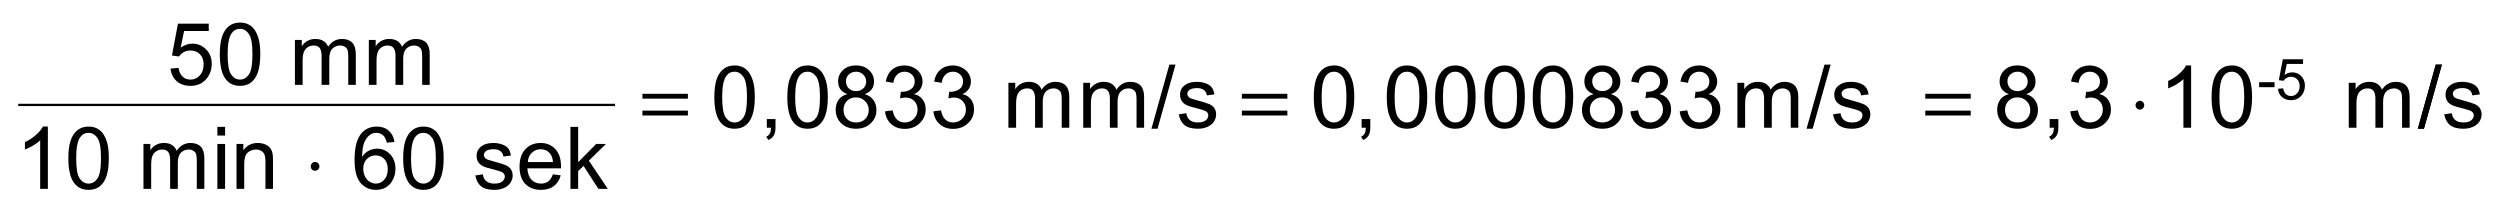
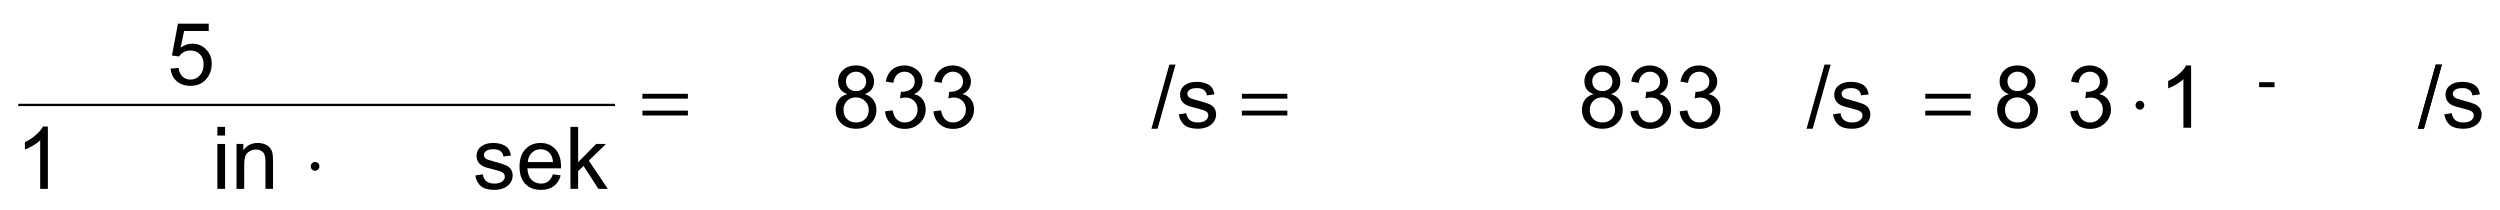
<svg xmlns="http://www.w3.org/2000/svg" xmlns:xlink="http://www.w3.org/1999/xlink" width="274pt" height="23pt" viewBox="0 0 274 23" version="1.1">
  <defs>
    <g>
      <symbol overflow="visible" id="glyph0-0">
        <path style="stroke:none;" d="M 1.188 0 L 1.188 -5.938 L 5.938 -5.938 L 5.938 0 Z M 1.344 -0.156 L 5.797 -0.156 L 5.797 -5.797 L 1.344 -5.797 Z M 1.344 -0.156 " />
      </symbol>
      <symbol overflow="visible" id="glyph0-1">
        <path style="stroke:none;" d="M 0.391 -1.781 L 1.266 -1.859 C 1.336 -1.43 1.488 -1.109 1.719 -0.891 C 1.957 -0.68 2.242 -0.578 2.578 -0.578 C 2.984 -0.578 3.32 -0.727 3.594 -1.031 C 3.875 -1.332 4.016 -1.734 4.016 -2.234 C 4.016 -2.711 3.879 -3.086 3.609 -3.359 C 3.348 -3.629 3 -3.766 2.562 -3.766 C 2.289 -3.766 2.047 -3.703 1.828 -3.578 C 1.617 -3.461 1.453 -3.305 1.328 -3.109 L 0.547 -3.219 L 1.203 -6.703 L 4.578 -6.703 L 4.578 -5.906 L 1.875 -5.906 L 1.5 -4.078 C 1.906 -4.367 2.332 -4.516 2.781 -4.516 C 3.375 -4.516 3.875 -4.305 4.281 -3.891 C 4.695 -3.484 4.906 -2.957 4.906 -2.312 C 4.906 -1.688 4.723 -1.148 4.359 -0.703 C 3.93 -0.16 3.336 0.109 2.578 0.109 C 1.961 0.109 1.457 -0.062 1.062 -0.406 C 0.676 -0.75 0.453 -1.207 0.391 -1.781 Z M 0.391 -1.781 " />
      </symbol>
      <symbol overflow="visible" id="glyph0-2">
-         <path style="stroke:none;" d="M 0.391 -3.359 C 0.391 -4.16 0.473 -4.805 0.641 -5.297 C 0.805 -5.785 1.051 -6.16 1.375 -6.422 C 1.707 -6.691 2.117 -6.828 2.609 -6.828 C 2.973 -6.828 3.289 -6.754 3.562 -6.609 C 3.844 -6.461 4.07 -6.25 4.25 -5.969 C 4.426 -5.695 4.566 -5.359 4.672 -4.953 C 4.773 -4.555 4.828 -4.023 4.828 -3.359 C 4.828 -2.555 4.742 -1.91 4.578 -1.422 C 4.422 -0.93 4.176 -0.551 3.844 -0.281 C 3.52 -0.02 3.109 0.109 2.609 0.109 C 1.953 0.109 1.438 -0.125 1.062 -0.594 C 0.613 -1.156 0.391 -2.078 0.391 -3.359 Z M 1.25 -3.359 C 1.25 -2.234 1.379 -1.488 1.641 -1.125 C 1.898 -0.758 2.223 -0.578 2.609 -0.578 C 2.992 -0.578 3.316 -0.758 3.578 -1.125 C 3.836 -1.5 3.969 -2.242 3.969 -3.359 C 3.969 -4.473 3.836 -5.211 3.578 -5.578 C 3.316 -5.953 2.992 -6.141 2.609 -6.141 C 2.223 -6.141 1.914 -5.977 1.688 -5.656 C 1.395 -5.238 1.25 -4.473 1.25 -3.359 Z M 1.25 -3.359 " />
-       </symbol>
+         </symbol>
      <symbol overflow="visible" id="glyph0-3">
        <path style="stroke:none;" d="" />
      </symbol>
      <symbol overflow="visible" id="glyph0-4">
-         <path style="stroke:none;" d="M 0.625 0 L 0.625 -4.922 L 1.375 -4.922 L 1.375 -4.234 C 1.531 -4.473 1.734 -4.664 1.984 -4.812 C 2.242 -4.957 2.535 -5.031 2.859 -5.031 C 3.234 -5.031 3.535 -4.953 3.766 -4.797 C 3.992 -4.648 4.16 -4.441 4.266 -4.172 C 4.648 -4.742 5.156 -5.031 5.781 -5.031 C 6.27 -5.031 6.645 -4.895 6.906 -4.625 C 7.164 -4.352 7.297 -3.938 7.297 -3.375 L 7.297 0 L 6.469 0 L 6.469 -3.109 C 6.469 -3.441 6.441 -3.68 6.391 -3.828 C 6.336 -3.973 6.238 -4.086 6.094 -4.172 C 5.945 -4.266 5.781 -4.312 5.594 -4.312 C 5.25 -4.312 4.961 -4.195 4.734 -3.969 C 4.504 -3.738 4.391 -3.367 4.391 -2.859 L 4.391 0 L 3.547 0 L 3.547 -3.203 C 3.547 -3.566 3.477 -3.844 3.344 -4.031 C 3.207 -4.219 2.988 -4.312 2.688 -4.312 C 2.445 -4.312 2.227 -4.25 2.031 -4.125 C 1.832 -4 1.688 -3.816 1.594 -3.578 C 1.508 -3.348 1.469 -3.008 1.469 -2.562 L 1.469 0 Z M 0.625 0 " />
-       </symbol>
+         </symbol>
      <symbol overflow="visible" id="glyph0-5">
        <path style="stroke:none;" d="M 3.547 0 L 2.703 0 L 2.703 -5.328 C 2.504 -5.129 2.238 -4.93 1.906 -4.734 C 1.582 -4.547 1.289 -4.406 1.031 -4.312 L 1.031 -5.125 C 1.5 -5.344 1.906 -5.609 2.25 -5.922 C 2.602 -6.234 2.852 -6.535 3 -6.828 L 3.547 -6.828 Z M 3.547 0 " />
      </symbol>
      <symbol overflow="visible" id="glyph0-6">
        <path style="stroke:none;" d="M 0.625 -5.844 L 0.625 -6.797 L 1.469 -6.797 L 1.469 -5.844 Z M 0.625 0 L 0.625 -4.922 L 1.469 -4.922 L 1.469 0 Z M 0.625 0 " />
      </symbol>
      <symbol overflow="visible" id="glyph0-7">
        <path style="stroke:none;" d="M 0.625 0 L 0.625 -4.922 L 1.375 -4.922 L 1.375 -4.219 C 1.738 -4.758 2.266 -5.031 2.953 -5.031 C 3.242 -5.031 3.516 -4.977 3.766 -4.875 C 4.016 -4.77 4.203 -4.629 4.328 -4.453 C 4.453 -4.285 4.535 -4.082 4.578 -3.844 C 4.609 -3.688 4.625 -3.414 4.625 -3.031 L 4.625 0 L 3.797 0 L 3.797 -3 C 3.797 -3.332 3.758 -3.582 3.688 -3.75 C 3.625 -3.926 3.508 -4.062 3.344 -4.156 C 3.188 -4.258 2.992 -4.312 2.766 -4.312 C 2.41 -4.312 2.102 -4.195 1.844 -3.969 C 1.594 -3.75 1.469 -3.32 1.469 -2.688 L 1.469 0 Z M 0.625 0 " />
      </symbol>
      <symbol overflow="visible" id="glyph0-8">
-         <path style="stroke:none;" d="M 4.734 -5.141 L 3.891 -5.062 C 3.816 -5.395 3.711 -5.633 3.578 -5.781 C 3.359 -6.02 3.082 -6.141 2.75 -6.141 C 2.477 -6.141 2.242 -6.066 2.047 -5.922 C 1.785 -5.723 1.578 -5.441 1.422 -5.078 C 1.273 -4.711 1.195 -4.188 1.188 -3.5 C 1.383 -3.812 1.629 -4.039 1.922 -4.188 C 2.211 -4.332 2.52 -4.406 2.844 -4.406 C 3.395 -4.406 3.863 -4.203 4.25 -3.797 C 4.645 -3.391 4.844 -2.859 4.844 -2.203 C 4.844 -1.773 4.75 -1.379 4.562 -1.016 C 4.383 -0.648 4.133 -0.367 3.812 -0.172 C 3.488 0.016 3.125 0.109 2.719 0.109 C 2.02 0.109 1.453 -0.145 1.016 -0.656 C 0.578 -1.164 0.359 -2.008 0.359 -3.188 C 0.359 -4.5 0.598 -5.453 1.078 -6.047 C 1.504 -6.566 2.078 -6.828 2.797 -6.828 C 3.328 -6.828 3.766 -6.676 4.109 -6.375 C 4.453 -6.07 4.66 -5.66 4.734 -5.141 Z M 1.312 -2.203 C 1.312 -1.91 1.375 -1.633 1.5 -1.375 C 1.625 -1.113 1.797 -0.914 2.016 -0.781 C 2.234 -0.645 2.461 -0.578 2.703 -0.578 C 3.055 -0.578 3.359 -0.719 3.609 -1 C 3.867 -1.281 4 -1.664 4 -2.156 C 4 -2.625 3.875 -2.992 3.625 -3.266 C 3.375 -3.535 3.055 -3.672 2.672 -3.672 C 2.297 -3.672 1.973 -3.535 1.703 -3.266 C 1.441 -2.992 1.312 -2.641 1.312 -2.203 Z M 1.312 -2.203 " />
-       </symbol>
+         </symbol>
      <symbol overflow="visible" id="glyph0-9">
        <path style="stroke:none;" d="M 0.297 -1.469 L 1.125 -1.594 C 1.164 -1.27 1.289 -1.02 1.5 -0.844 C 1.719 -0.664 2.016 -0.578 2.391 -0.578 C 2.773 -0.578 3.062 -0.656 3.25 -0.812 C 3.438 -0.969 3.531 -1.148 3.531 -1.359 C 3.531 -1.547 3.445 -1.691 3.281 -1.797 C 3.164 -1.879 2.879 -1.977 2.422 -2.094 C 1.805 -2.238 1.379 -2.367 1.141 -2.484 C 0.91 -2.598 0.734 -2.754 0.609 -2.953 C 0.492 -3.148 0.438 -3.375 0.438 -3.625 C 0.438 -3.844 0.484 -4.047 0.578 -4.234 C 0.68 -4.422 0.82 -4.57 1 -4.688 C 1.125 -4.789 1.297 -4.875 1.516 -4.938 C 1.742 -5 1.988 -5.031 2.25 -5.031 C 2.633 -5.031 2.973 -4.973 3.266 -4.859 C 3.555 -4.754 3.77 -4.609 3.906 -4.422 C 4.051 -4.234 4.148 -3.977 4.203 -3.656 L 3.375 -3.547 C 3.344 -3.797 3.238 -3.988 3.062 -4.125 C 2.883 -4.27 2.633 -4.344 2.312 -4.344 C 1.926 -4.344 1.648 -4.281 1.484 -4.156 C 1.316 -4.031 1.234 -3.883 1.234 -3.719 C 1.234 -3.602 1.27 -3.504 1.344 -3.422 C 1.406 -3.328 1.508 -3.254 1.656 -3.203 C 1.738 -3.172 1.984 -3.098 2.391 -2.984 C 2.984 -2.828 3.395 -2.695 3.625 -2.594 C 3.863 -2.5 4.051 -2.352 4.188 -2.156 C 4.32 -1.969 4.391 -1.734 4.391 -1.453 C 4.391 -1.172 4.305 -0.906 4.141 -0.656 C 3.973 -0.414 3.738 -0.227 3.438 -0.094 C 3.133 0.039 2.785 0.109 2.391 0.109 C 1.754 0.109 1.27 -0.02 0.938 -0.281 C 0.602 -0.551 0.391 -0.945 0.297 -1.469 Z M 0.297 -1.469 " />
      </symbol>
      <symbol overflow="visible" id="glyph0-10">
        <path style="stroke:none;" d="M 4 -1.594 L 4.859 -1.484 C 4.723 -0.973 4.469 -0.578 4.094 -0.297 C 3.727 -0.023 3.258 0.109 2.688 0.109 C 1.969 0.109 1.395 -0.109 0.969 -0.547 C 0.551 -0.992 0.344 -1.617 0.344 -2.422 C 0.344 -3.254 0.555 -3.895 0.984 -4.344 C 1.41 -4.801 1.969 -5.031 2.656 -5.031 C 3.312 -5.031 3.848 -4.805 4.266 -4.359 C 4.68 -3.91 4.891 -3.281 4.891 -2.469 C 4.891 -2.414 4.891 -2.344 4.891 -2.25 L 1.203 -2.25 C 1.234 -1.707 1.383 -1.289 1.656 -1 C 1.938 -0.719 2.285 -0.578 2.703 -0.578 C 3.004 -0.578 3.266 -0.656 3.484 -0.812 C 3.703 -0.977 3.875 -1.238 4 -1.594 Z M 1.25 -2.938 L 4.016 -2.938 C 3.973 -3.352 3.863 -3.664 3.688 -3.875 C 3.426 -4.188 3.082 -4.344 2.656 -4.344 C 2.27 -4.344 1.945 -4.211 1.688 -3.953 C 1.426 -3.703 1.281 -3.363 1.25 -2.938 Z M 1.25 -2.938 " />
      </symbol>
      <symbol overflow="visible" id="glyph0-11">
        <path style="stroke:none;" d="M 0.625 0 L 0.625 -6.797 L 1.469 -6.797 L 1.469 -2.922 L 3.438 -4.922 L 4.516 -4.922 L 2.641 -3.094 L 4.719 0 L 3.688 0 L 2.062 -2.516 L 1.469 -1.953 L 1.469 0 Z M 0.625 0 " />
      </symbol>
      <symbol overflow="visible" id="glyph0-12">
-         <path style="stroke:none;" d="M 0.844 0 L 0.844 -0.953 L 1.797 -0.953 L 1.797 0 C 1.797 0.352 1.734 0.633 1.609 0.844 C 1.484 1.062 1.285 1.227 1.016 1.344 L 0.781 0.984 C 0.957 0.91 1.086 0.797 1.172 0.641 C 1.254 0.492 1.301 0.281 1.312 0 Z M 0.844 0 " />
-       </symbol>
+         </symbol>
      <symbol overflow="visible" id="glyph0-13">
        <path style="stroke:none;" d="M 1.672 -3.688 C 1.328 -3.812 1.07 -3.988 0.906 -4.219 C 0.738 -4.457 0.656 -4.742 0.656 -5.078 C 0.656 -5.566 0.832 -5.977 1.188 -6.312 C 1.539 -6.656 2.016 -6.828 2.609 -6.828 C 3.203 -6.828 3.68 -6.656 4.047 -6.312 C 4.41 -5.969 4.594 -5.547 4.594 -5.047 C 4.594 -4.734 4.508 -4.457 4.344 -4.219 C 4.176 -3.988 3.922 -3.812 3.578 -3.688 C 4.004 -3.551 4.32 -3.332 4.531 -3.031 C 4.75 -2.727 4.859 -2.363 4.859 -1.938 C 4.859 -1.363 4.648 -0.879 4.234 -0.484 C 3.828 -0.086 3.289 0.109 2.625 0.109 C 1.957 0.109 1.414 -0.086 1 -0.484 C 0.594 -0.879 0.391 -1.375 0.391 -1.969 C 0.391 -2.406 0.5 -2.773 0.719 -3.078 C 0.945 -3.379 1.266 -3.582 1.672 -3.688 Z M 1.516 -5.109 C 1.516 -4.785 1.617 -4.52 1.828 -4.312 C 2.035 -4.113 2.301 -4.016 2.625 -4.016 C 2.945 -4.016 3.211 -4.113 3.422 -4.312 C 3.629 -4.508 3.734 -4.758 3.734 -5.062 C 3.734 -5.363 3.625 -5.617 3.406 -5.828 C 3.195 -6.035 2.938 -6.141 2.625 -6.141 C 2.301 -6.141 2.035 -6.035 1.828 -5.828 C 1.617 -5.629 1.516 -5.391 1.516 -5.109 Z M 1.25 -1.969 C 1.25 -1.727 1.301 -1.492 1.406 -1.266 C 1.52 -1.047 1.688 -0.875 1.906 -0.75 C 2.133 -0.633 2.379 -0.578 2.641 -0.578 C 3.035 -0.578 3.363 -0.703 3.625 -0.953 C 3.883 -1.211 4.016 -1.539 4.016 -1.938 C 4.016 -2.332 3.879 -2.66 3.609 -2.922 C 3.336 -3.191 3.004 -3.328 2.609 -3.328 C 2.211 -3.328 1.883 -3.195 1.625 -2.938 C 1.375 -2.676 1.25 -2.352 1.25 -1.969 Z M 1.25 -1.969 " />
      </symbol>
      <symbol overflow="visible" id="glyph0-14">
        <path style="stroke:none;" d="M 0.406 -1.797 L 1.234 -1.906 C 1.328 -1.438 1.488 -1.098 1.719 -0.891 C 1.945 -0.68 2.227 -0.578 2.562 -0.578 C 2.957 -0.578 3.289 -0.711 3.562 -0.984 C 3.832 -1.254 3.969 -1.586 3.969 -1.984 C 3.969 -2.367 3.844 -2.688 3.594 -2.938 C 3.344 -3.188 3.023 -3.312 2.641 -3.312 C 2.473 -3.312 2.273 -3.281 2.047 -3.219 L 2.141 -3.953 C 2.191 -3.941 2.234 -3.938 2.266 -3.938 C 2.629 -3.938 2.953 -4.031 3.234 -4.219 C 3.516 -4.406 3.656 -4.691 3.656 -5.078 C 3.656 -5.379 3.551 -5.629 3.344 -5.828 C 3.133 -6.035 2.867 -6.141 2.547 -6.141 C 2.223 -6.141 1.953 -6.035 1.734 -5.828 C 1.516 -5.629 1.375 -5.328 1.312 -4.922 L 0.484 -5.062 C 0.586 -5.625 0.816 -6.055 1.172 -6.359 C 1.535 -6.672 1.988 -6.828 2.531 -6.828 C 2.895 -6.828 3.234 -6.742 3.547 -6.578 C 3.859 -6.422 4.098 -6.207 4.266 -5.938 C 4.43 -5.664 4.516 -5.375 4.516 -5.062 C 4.516 -4.77 4.438 -4.5 4.281 -4.25 C 4.125 -4.008 3.891 -3.82 3.578 -3.688 C 3.984 -3.594 4.297 -3.398 4.516 -3.109 C 4.742 -2.816 4.859 -2.453 4.859 -2.016 C 4.859 -1.422 4.641 -0.914 4.203 -0.5 C 3.766 -0.082 3.219 0.125 2.562 0.125 C 1.969 0.125 1.473 -0.051 1.078 -0.406 C 0.68 -0.77 0.457 -1.234 0.406 -1.797 Z M 0.406 -1.797 " />
      </symbol>
      <symbol overflow="visible" id="glyph0-15">
        <path style="stroke:none;" d="M 0 0.109 L 1.969 -6.922 L 2.641 -6.922 L 0.672 0.109 Z M 0 0.109 " />
      </symbol>
      <symbol overflow="visible" id="glyph1-0">
        <path style="stroke:none;" d="M 0.781 0 L 0.781 -3.906 L 3.906 -3.906 L 3.906 0 Z M 0.875 -0.094 L 3.812 -0.094 L 3.812 -3.812 L 0.875 -3.812 Z M 0.875 -0.094 " />
      </symbol>
      <symbol overflow="visible" id="glyph1-1">
        <path style="stroke:none;" d="M 0.203 -1.344 L 0.203 -1.891 L 1.891 -1.891 L 1.891 -1.344 Z M 0.203 -1.344 " />
      </symbol>
      <symbol overflow="visible" id="glyph1-2">
-         <path style="stroke:none;" d="M 0.266 -1.172 L 0.844 -1.219 C 0.883 -0.938 0.984 -0.723 1.141 -0.578 C 1.297 -0.441 1.484 -0.375 1.703 -0.375 C 1.961 -0.375 2.18 -0.473 2.359 -0.672 C 2.547 -0.867 2.641 -1.133 2.641 -1.469 C 2.641 -1.781 2.551 -2.023 2.375 -2.203 C 2.195 -2.391 1.969 -2.484 1.688 -2.484 C 1.508 -2.484 1.348 -2.441 1.203 -2.359 C 1.066 -2.273 0.957 -2.172 0.875 -2.047 L 0.359 -2.109 L 0.797 -4.406 L 3.016 -4.406 L 3.016 -3.891 L 1.234 -3.891 L 0.984 -2.688 C 1.254 -2.875 1.535 -2.969 1.828 -2.969 C 2.223 -2.969 2.551 -2.832 2.812 -2.562 C 3.082 -2.289 3.219 -1.941 3.219 -1.516 C 3.219 -1.109 3.102 -0.758 2.875 -0.469 C 2.582 -0.102 2.191 0.078 1.703 0.078 C 1.297 0.078 0.961 -0.035 0.703 -0.266 C 0.441 -0.492 0.297 -0.797 0.266 -1.172 Z M 0.266 -1.172 " />
-       </symbol>
+         </symbol>
      <symbol overflow="visible" id="glyph2-0">
        <path style="stroke:none;" d="" />
      </symbol>
      <symbol overflow="visible" id="glyph2-1">
        <path style="stroke:none;" d="M 1.141 -2.953 C 0.875 -2.953 0.656 -2.734 0.656 -2.469 C 0.656 -2.203 0.859 -1.984 1.125 -1.984 C 1.391 -1.984 1.609 -2.203 1.609 -2.469 C 1.609 -2.734 1.391 -2.953 1.141 -2.953 Z M 1.141 -2.953 " />
      </symbol>
      <symbol overflow="visible" id="glyph2-2">
        <path style="stroke:none;" d="M 5.094 -3.719 L 0.109 -3.719 L 0.109 -3.188 L 5.094 -3.188 Z M 5.094 -1.875 L 0.109 -1.875 L 0.109 -1.344 L 5.094 -1.344 Z M 5.094 -1.875 " />
      </symbol>
    </g>
  </defs>
  <g id="surface1">
    <path style="fill:none;stroke-width:2.5;stroke-linecap:butt;stroke-linejoin:miter;stroke:rgb(0%,0%,0%);stroke-opacity:1;stroke-miterlimit:10;" d="M 20 115 L 674.062 115 " transform="matrix(0.1,0,0,-0.1,0,23)" />
    <g style="fill:rgb(0%,0%,0%);fill-opacity:1;">
      <use xlink:href="#glyph0-1" x="18.3" y="9.3" />
    </g>
    <g style="fill:rgb(0%,0%,0%);fill-opacity:1;">
      <use xlink:href="#glyph0-2" x="23.699" y="9.3" />
    </g>
    <g style="fill:rgb(0%,0%,0%);fill-opacity:1;">
      <use xlink:href="#glyph0-3" x="28.997" y="9.3" />
    </g>
    <g style="fill:rgb(0%,0%,0%);fill-opacity:1;">
      <use xlink:href="#glyph0-4" x="31.699" y="9.3" />
    </g>
    <g style="fill:rgb(0%,0%,0%);fill-opacity:1;">
      <use xlink:href="#glyph0-4" x="39.799" y="9.3" />
    </g>
    <g style="fill:rgb(0%,0%,0%);fill-opacity:1;">
      <use xlink:href="#glyph0-5" x="1.7" y="20.7" />
    </g>
    <g style="fill:rgb(0%,0%,0%);fill-opacity:1;">
      <use xlink:href="#glyph0-2" x="7.099" y="20.7" />
    </g>
    <g style="fill:rgb(0%,0%,0%);fill-opacity:1;">
      <use xlink:href="#glyph0-3" x="12.397" y="20.7" />
    </g>
    <g style="fill:rgb(0%,0%,0%);fill-opacity:1;">
      <use xlink:href="#glyph0-4" x="15.099" y="20.7" />
    </g>
    <g style="fill:rgb(0%,0%,0%);fill-opacity:1;">
      <use xlink:href="#glyph0-6" x="23.199" y="20.7" />
    </g>
    <g style="fill:rgb(0%,0%,0%);fill-opacity:1;">
      <use xlink:href="#glyph0-7" x="25.297" y="20.7" />
    </g>
    <g style="fill:rgb(0%,0%,0%);fill-opacity:1;">
      <use xlink:href="#glyph0-3" x="30.596" y="20.7" />
    </g>
    <g style="fill:rgb(0%,0%,0%);fill-opacity:1;">
      <use xlink:href="#glyph0-3" x="35.797" y="20.7" />
    </g>
    <g style="fill:rgb(0%,0%,0%);fill-opacity:1;">
      <use xlink:href="#glyph0-8" x="38.499" y="20.7" />
    </g>
    <g style="fill:rgb(0%,0%,0%);fill-opacity:1;">
      <use xlink:href="#glyph0-2" x="43.797" y="20.7" />
    </g>
    <g style="fill:rgb(0%,0%,0%);fill-opacity:1;">
      <use xlink:href="#glyph0-3" x="49.196" y="20.7" />
    </g>
    <g style="fill:rgb(0%,0%,0%);fill-opacity:1;">
      <use xlink:href="#glyph0-9" x="51.797" y="20.7" />
    </g>
    <g style="fill:rgb(0%,0%,0%);fill-opacity:1;">
      <use xlink:href="#glyph0-10" x="56.597" y="20.7" />
    </g>
    <g style="fill:rgb(0%,0%,0%);fill-opacity:1;">
      <use xlink:href="#glyph0-11" x="61.896" y="20.7" />
    </g>
    <g style="fill:rgb(0%,0%,0%);fill-opacity:1;">
      <use xlink:href="#glyph0-2" x="77.9" y="14" />
    </g>
    <g style="fill:rgb(0%,0%,0%);fill-opacity:1;">
      <use xlink:href="#glyph0-12" x="83.199" y="14" />
    </g>
    <g style="fill:rgb(0%,0%,0%);fill-opacity:1;">
      <use xlink:href="#glyph0-2" x="85.9" y="14" />
    </g>
    <g style="fill:rgb(0%,0%,0%);fill-opacity:1;">
      <use xlink:href="#glyph0-13" x="91.199" y="14" />
    </g>
    <g style="fill:rgb(0%,0%,0%);fill-opacity:1;">
      <use xlink:href="#glyph0-14" x="96.597" y="14" />
    </g>
    <g style="fill:rgb(0%,0%,0%);fill-opacity:1;">
      <use xlink:href="#glyph0-14" x="101.896" y="14" />
    </g>
    <g style="fill:rgb(0%,0%,0%);fill-opacity:1;">
      <use xlink:href="#glyph0-4" x="109.896" y="14" />
    </g>
    <g style="fill:rgb(0%,0%,0%);fill-opacity:1;">
      <use xlink:href="#glyph0-4" x="118.096" y="14" />
    </g>
    <g style="fill:rgb(0%,0%,0%);fill-opacity:1;">
      <use xlink:href="#glyph0-15" x="126.196" y="14" />
    </g>
    <g style="fill:rgb(0%,0%,0%);fill-opacity:1;">
      <use xlink:href="#glyph0-9" x="128.897" y="14" />
    </g>
    <g style="fill:rgb(0%,0%,0%);fill-opacity:1;">
      <use xlink:href="#glyph0-4" x="189.797" y="14" />
    </g>
    <g style="fill:rgb(0%,0%,0%);fill-opacity:1;">
      <use xlink:href="#glyph0-15" x="197.997" y="14" />
    </g>
    <g style="fill:rgb(0%,0%,0%);fill-opacity:1;">
      <use xlink:href="#glyph0-9" x="200.599" y="14" />
    </g>
    <g style="fill:rgb(0%,0%,0%);fill-opacity:1;">
      <use xlink:href="#glyph0-13" x="218.501" y="14" />
    </g>
    <g style="fill:rgb(0%,0%,0%);fill-opacity:1;">
      <use xlink:href="#glyph0-12" x="223.799" y="14" />
    </g>
    <g style="fill:rgb(0%,0%,0%);fill-opacity:1;">
      <use xlink:href="#glyph0-14" x="226.501" y="14" />
    </g>
    <g style="fill:rgb(0%,0%,0%);fill-opacity:1;">
      <use xlink:href="#glyph0-5" x="236.599" y="14" />
    </g>
    <g style="fill:rgb(0%,0%,0%);fill-opacity:1;">
      <use xlink:href="#glyph0-2" x="241.998" y="14" />
    </g>
    <g style="fill:rgb(0%,0%,0%);fill-opacity:1;">
      <use xlink:href="#glyph0-4" x="256.798" y="14" />
    </g>
    <g style="fill:rgb(0%,0%,0%);fill-opacity:1;">
      <use xlink:href="#glyph1-1" x="247.4" y="10.9" />
    </g>
    <g style="fill:rgb(0%,0%,0%);fill-opacity:1;">
      <use xlink:href="#glyph1-2" x="249.4" y="10.9" />
    </g>
    <g style="fill:rgb(0%,0%,0%);fill-opacity:1;">
      <use xlink:href="#glyph2-1" x="33.4" y="20.7" />
    </g>
    <g style="fill:rgb(0%,0%,0%);fill-opacity:1;">
      <use xlink:href="#glyph2-2" x="70.3" y="14" />
    </g>
    <g style="fill:rgb(0%,0%,0%);fill-opacity:1;">
      <use xlink:href="#glyph2-2" x="136" y="14" />
    </g>
    <g style="fill:rgb(0%,0%,0%);fill-opacity:1;">
      <use xlink:href="#glyph2-2" x="210.9" y="14" />
    </g>
    <g style="fill:rgb(0%,0%,0%);fill-opacity:1;">
      <use xlink:href="#glyph2-1" x="233.4" y="14" />
    </g>
    <g style="fill:rgb(0%,0%,0%);fill-opacity:1;">
      <use xlink:href="#glyph0-2" x="143.6" y="14" />
    </g>
    <g style="fill:rgb(0%,0%,0%);fill-opacity:1;">
      <use xlink:href="#glyph0-2" x="151.599" y="14" />
    </g>
    <g style="fill:rgb(0%,0%,0%);fill-opacity:1;">
      <use xlink:href="#glyph0-2" x="156.897" y="14" />
    </g>
    <g style="fill:rgb(0%,0%,0%);fill-opacity:1;">
      <use xlink:href="#glyph0-2" x="162.296" y="14" />
    </g>
    <g style="fill:rgb(0%,0%,0%);fill-opacity:1;">
      <use xlink:href="#glyph0-2" x="167.594" y="14" />
    </g>
    <g style="fill:rgb(0%,0%,0%);fill-opacity:1;">
      <use xlink:href="#glyph0-13" x="172.993" y="14" />
    </g>
    <g style="fill:rgb(0%,0%,0%);fill-opacity:1;">
      <use xlink:href="#glyph0-14" x="178.291" y="14" />
    </g>
    <g style="fill:rgb(0%,0%,0%);fill-opacity:1;">
      <use xlink:href="#glyph0-14" x="183.69" y="14" />
    </g>
    <g style="fill:rgb(0%,0%,0%);fill-opacity:1;">
      <use xlink:href="#glyph0-12" x="148.388" y="14" />
    </g>
    <g style="fill:rgb(0%,0%,0%);fill-opacity:1;">
      <use xlink:href="#glyph0-15" x="264.99" y="14" />
    </g>
    <g style="fill:rgb(0%,0%,0%);fill-opacity:1;">
      <use xlink:href="#glyph0-15" x="264.992" y="14" />
    </g>
    <g style="fill:rgb(0%,0%,0%);fill-opacity:1;">
      <use xlink:href="#glyph0-9" x="267.594" y="14" />
    </g>
  </g>
</svg>